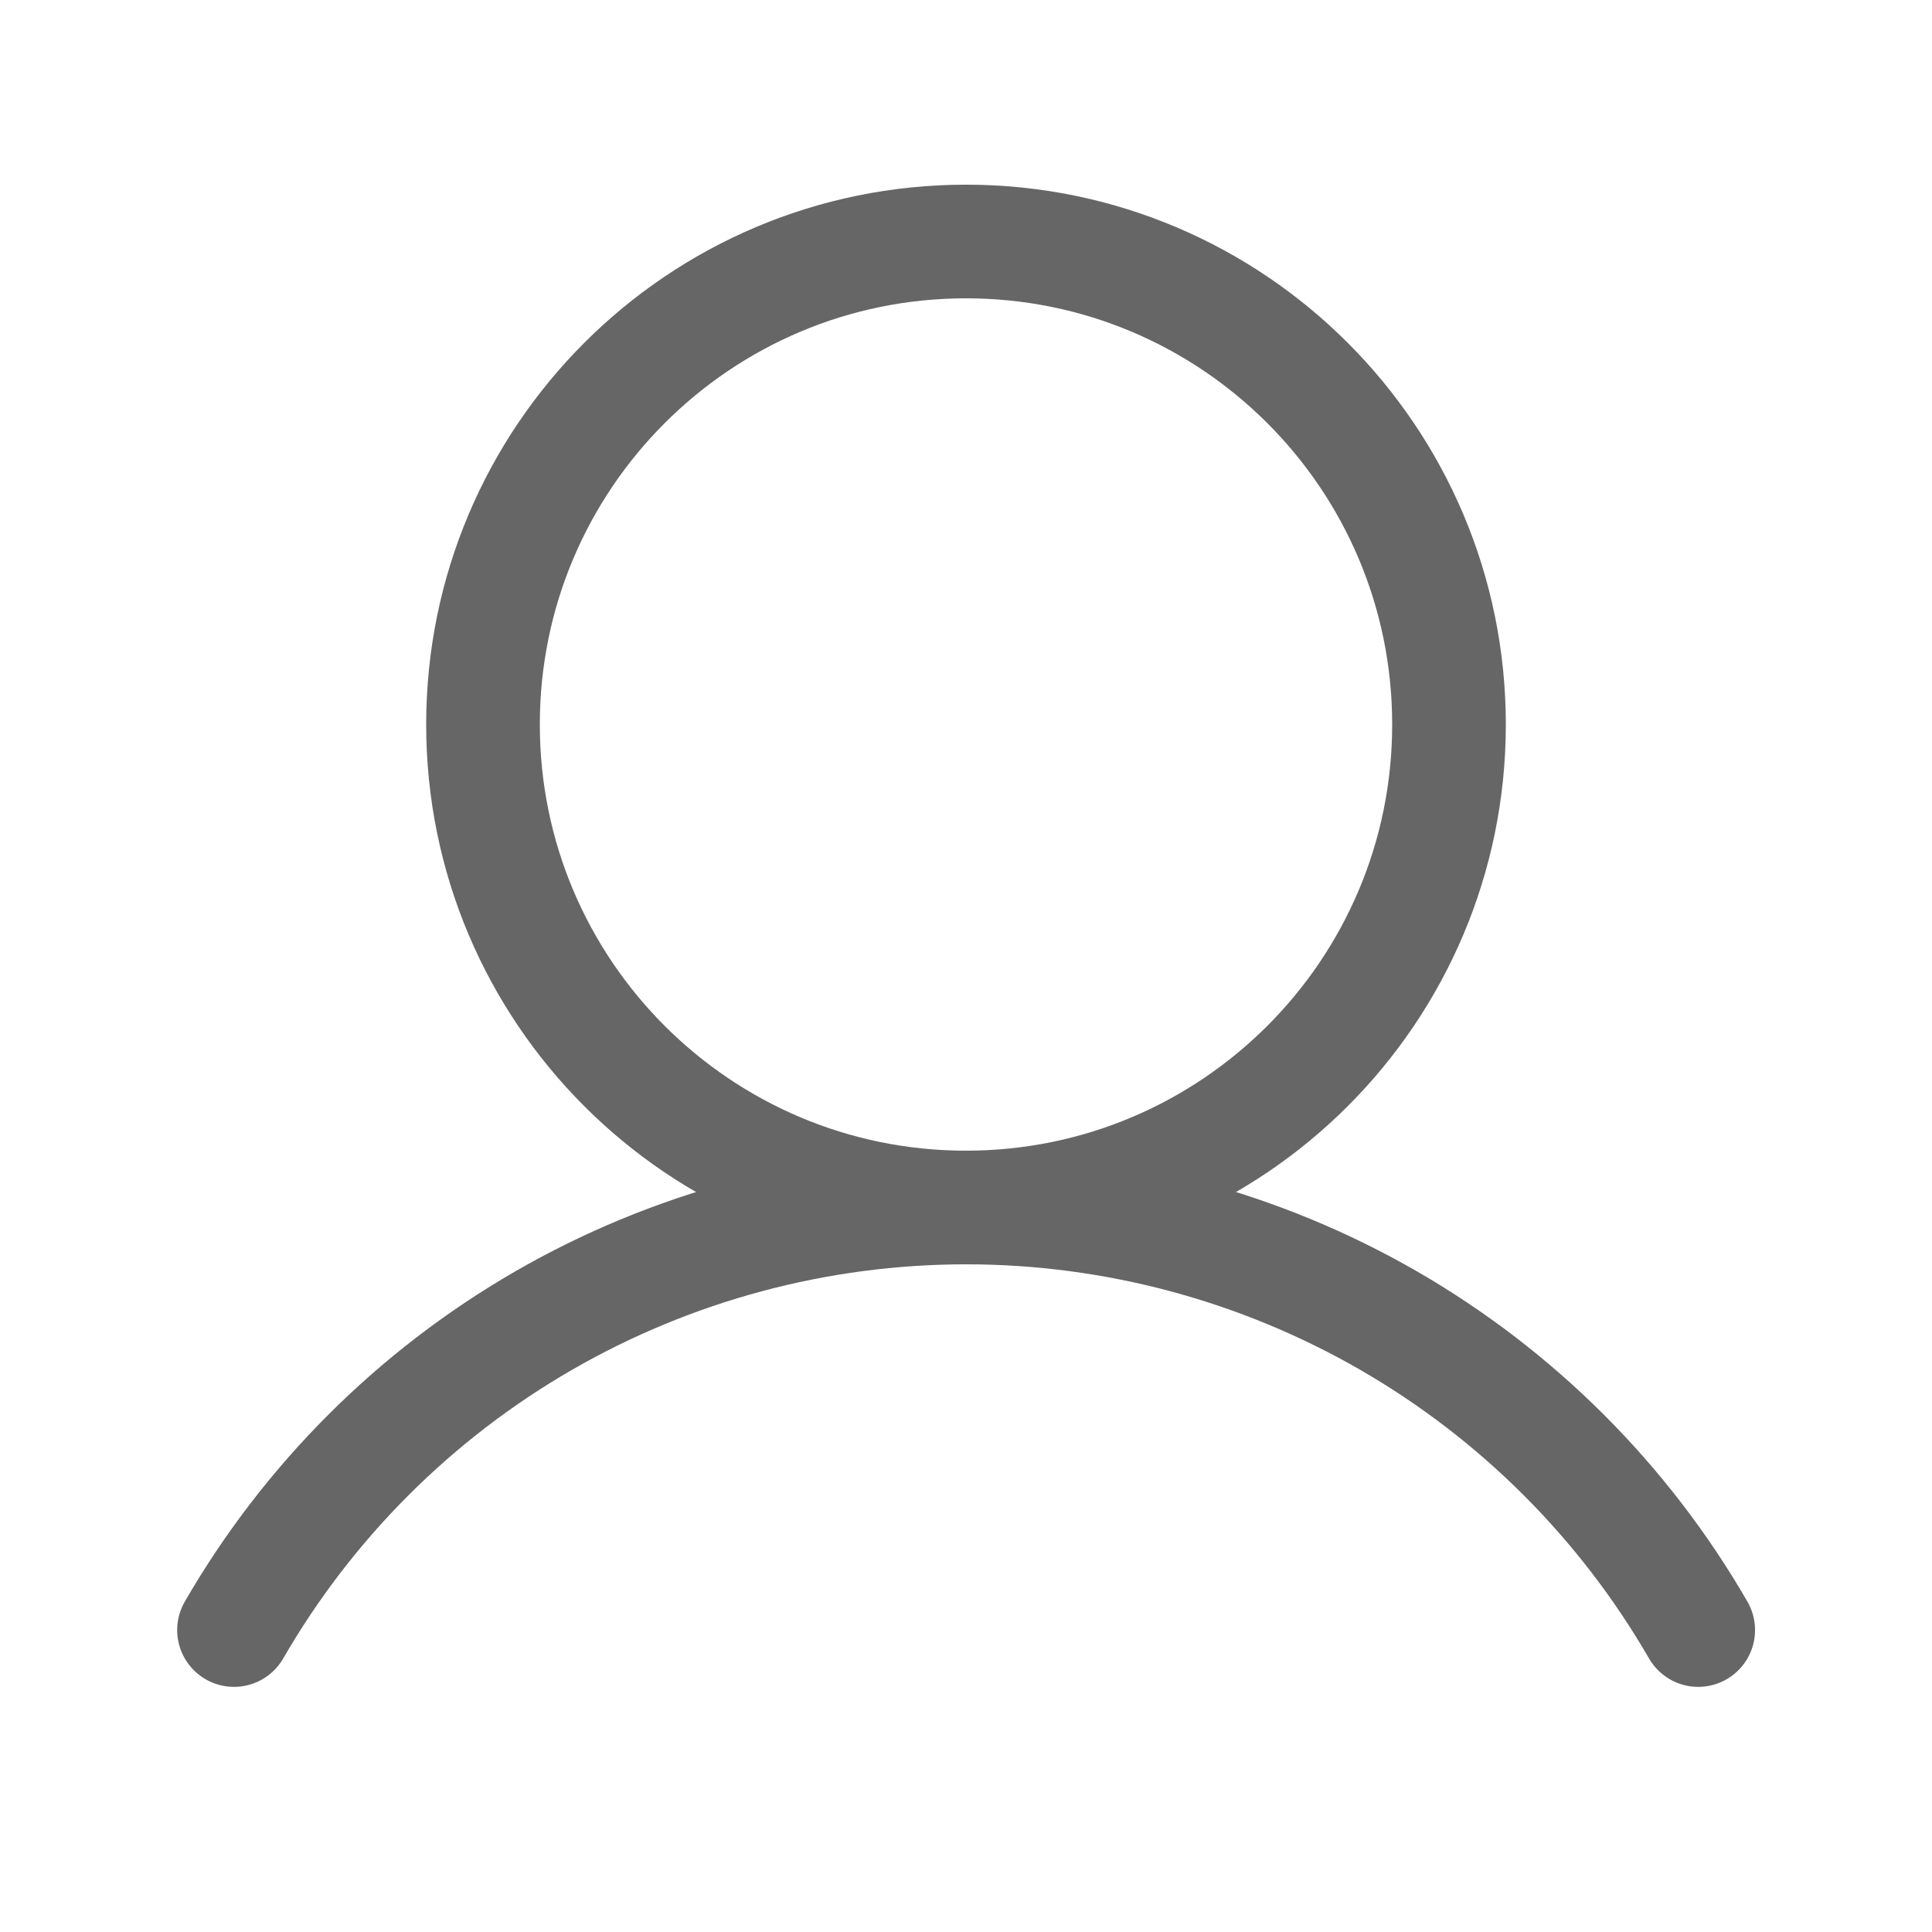
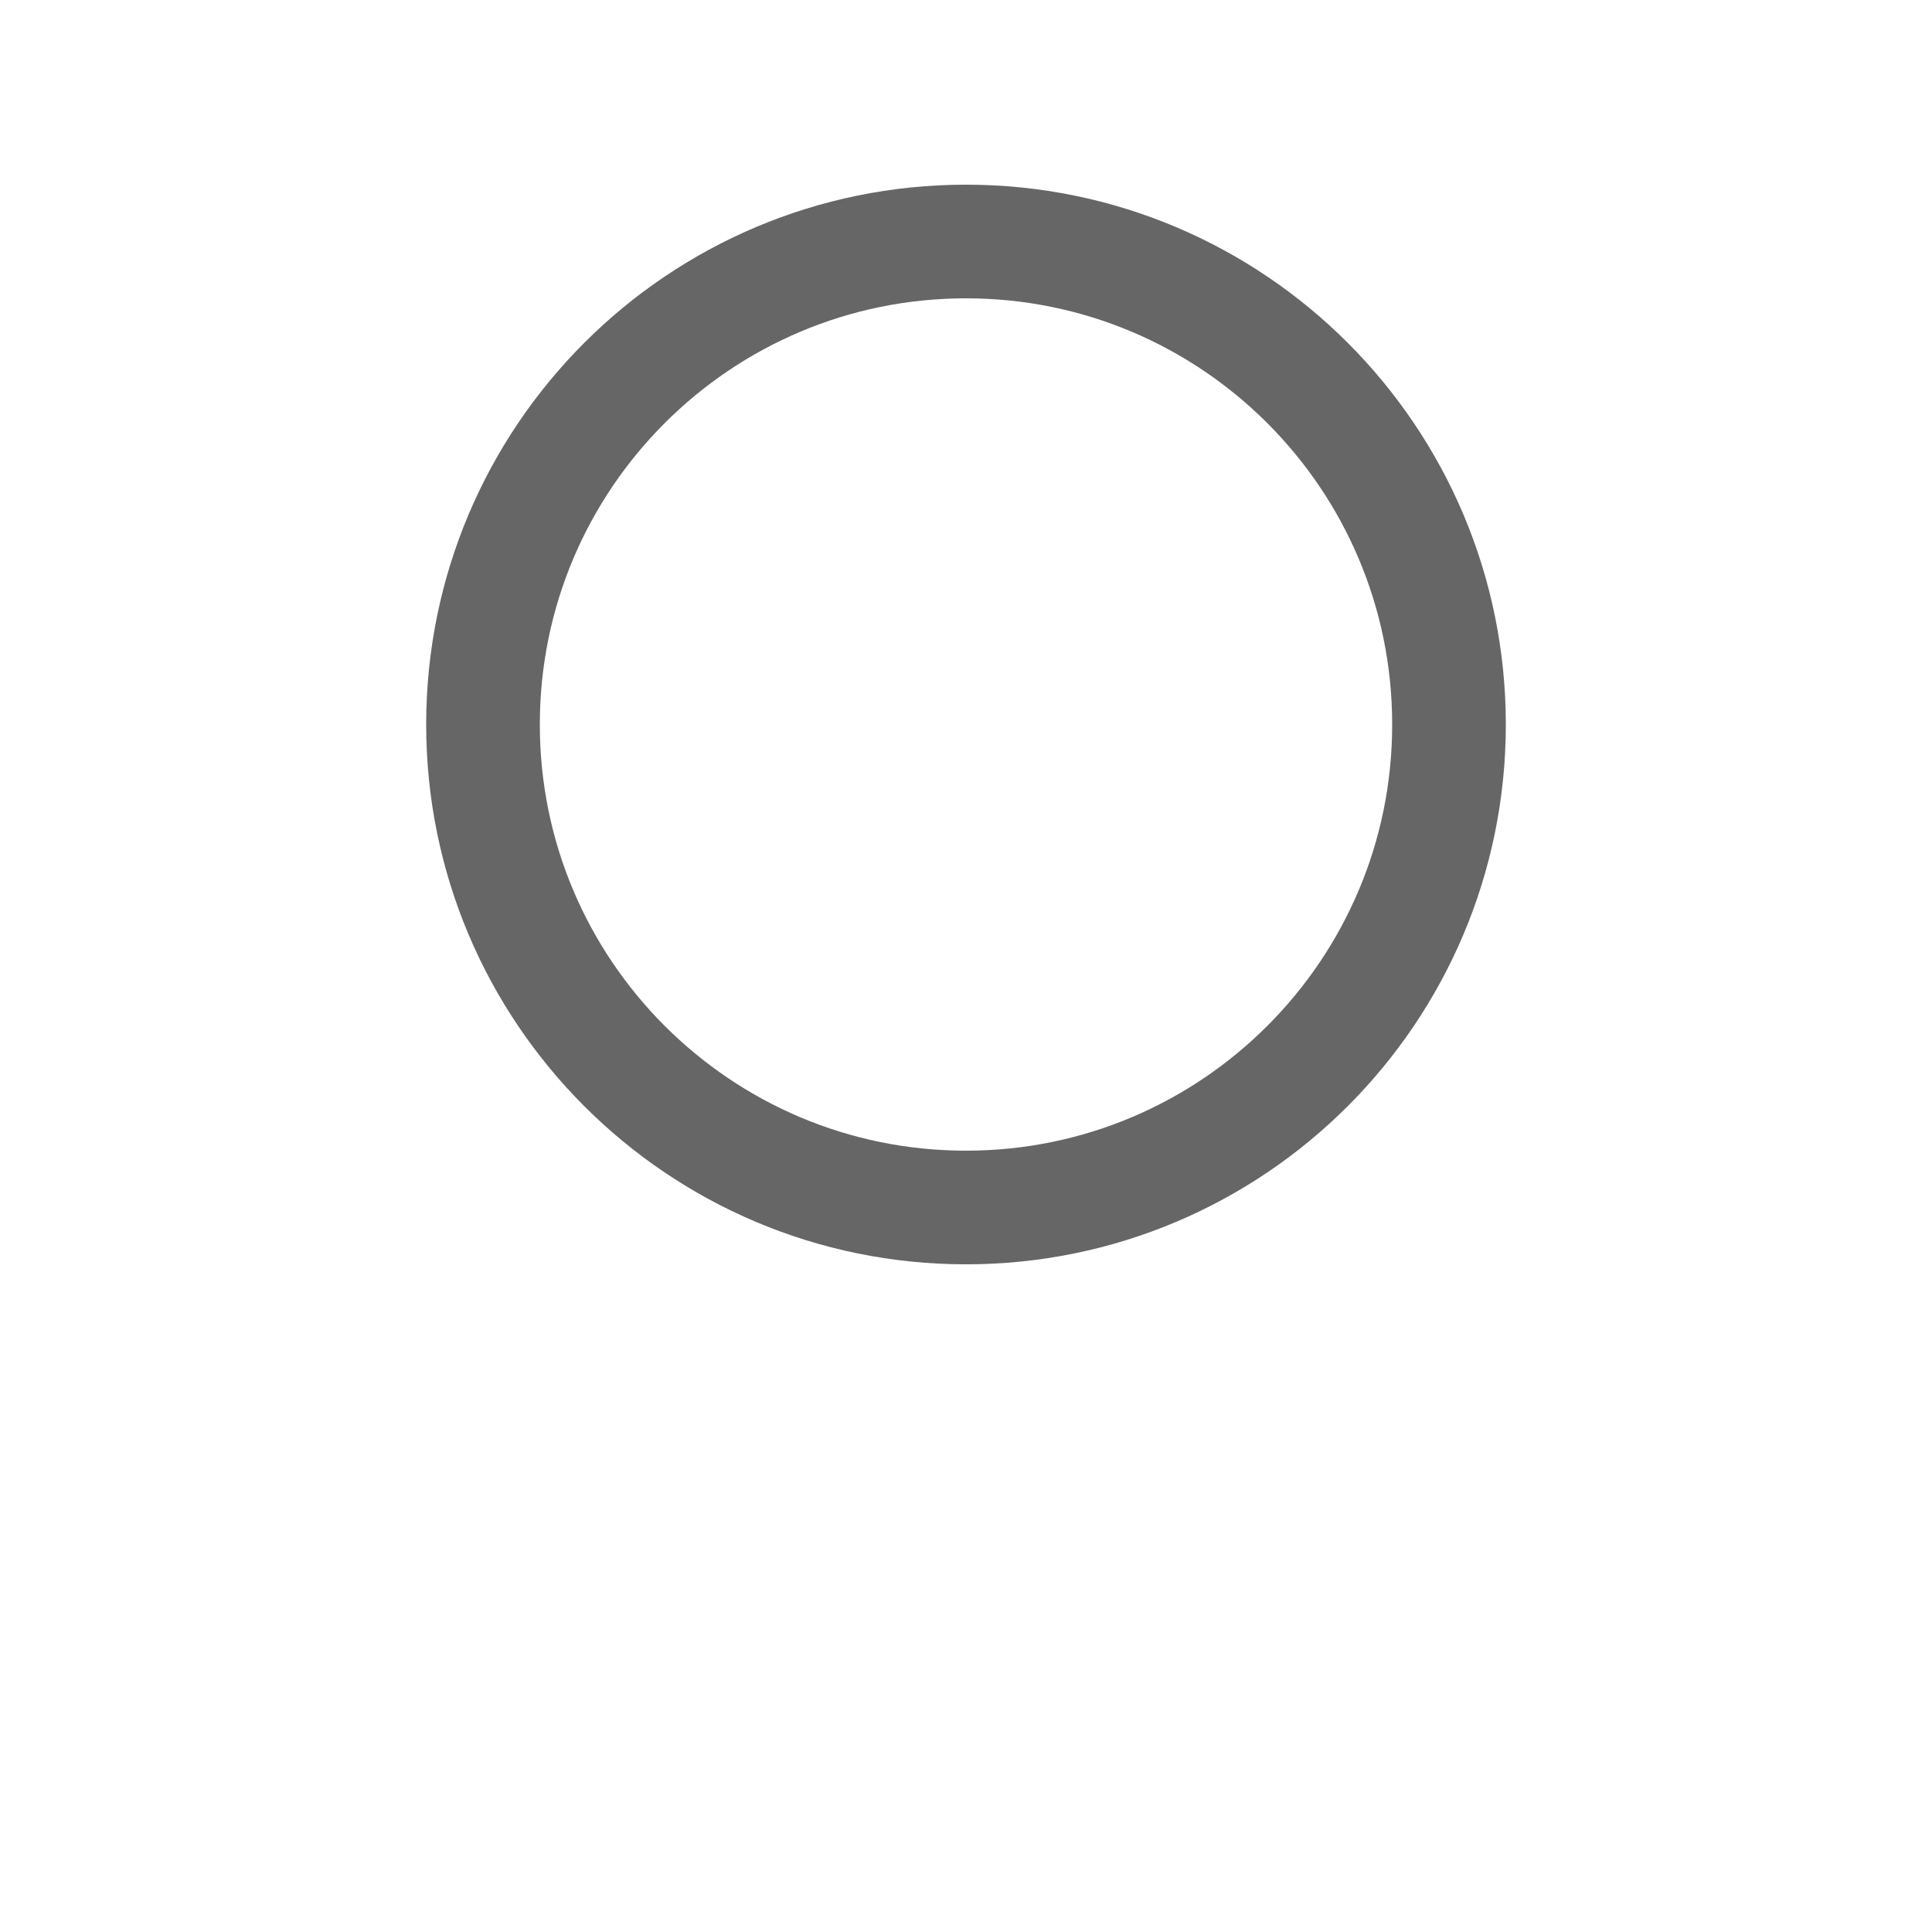
<svg xmlns="http://www.w3.org/2000/svg" width="17" height="17" viewBox="0 0 17 17" fill="none">
  <path d="M8.5 10.625C10.847 10.625 12.75 8.722 12.75 6.375C12.75 4.028 10.847 2.125 8.5 2.125C6.153 2.125 4.25 4.028 4.25 6.375C4.25 8.722 6.153 10.625 8.5 10.625Z" stroke="#666666" stroke-linecap="round" stroke-linejoin="round" />
-   <path d="M2.059 14.343C2.712 13.213 3.651 12.274 4.782 11.621C5.913 10.969 7.195 10.625 8.501 10.625C9.806 10.625 11.089 10.969 12.22 11.621C13.351 12.274 14.29 13.213 14.943 14.343" stroke="#666666" stroke-linecap="round" stroke-linejoin="round" />
</svg>